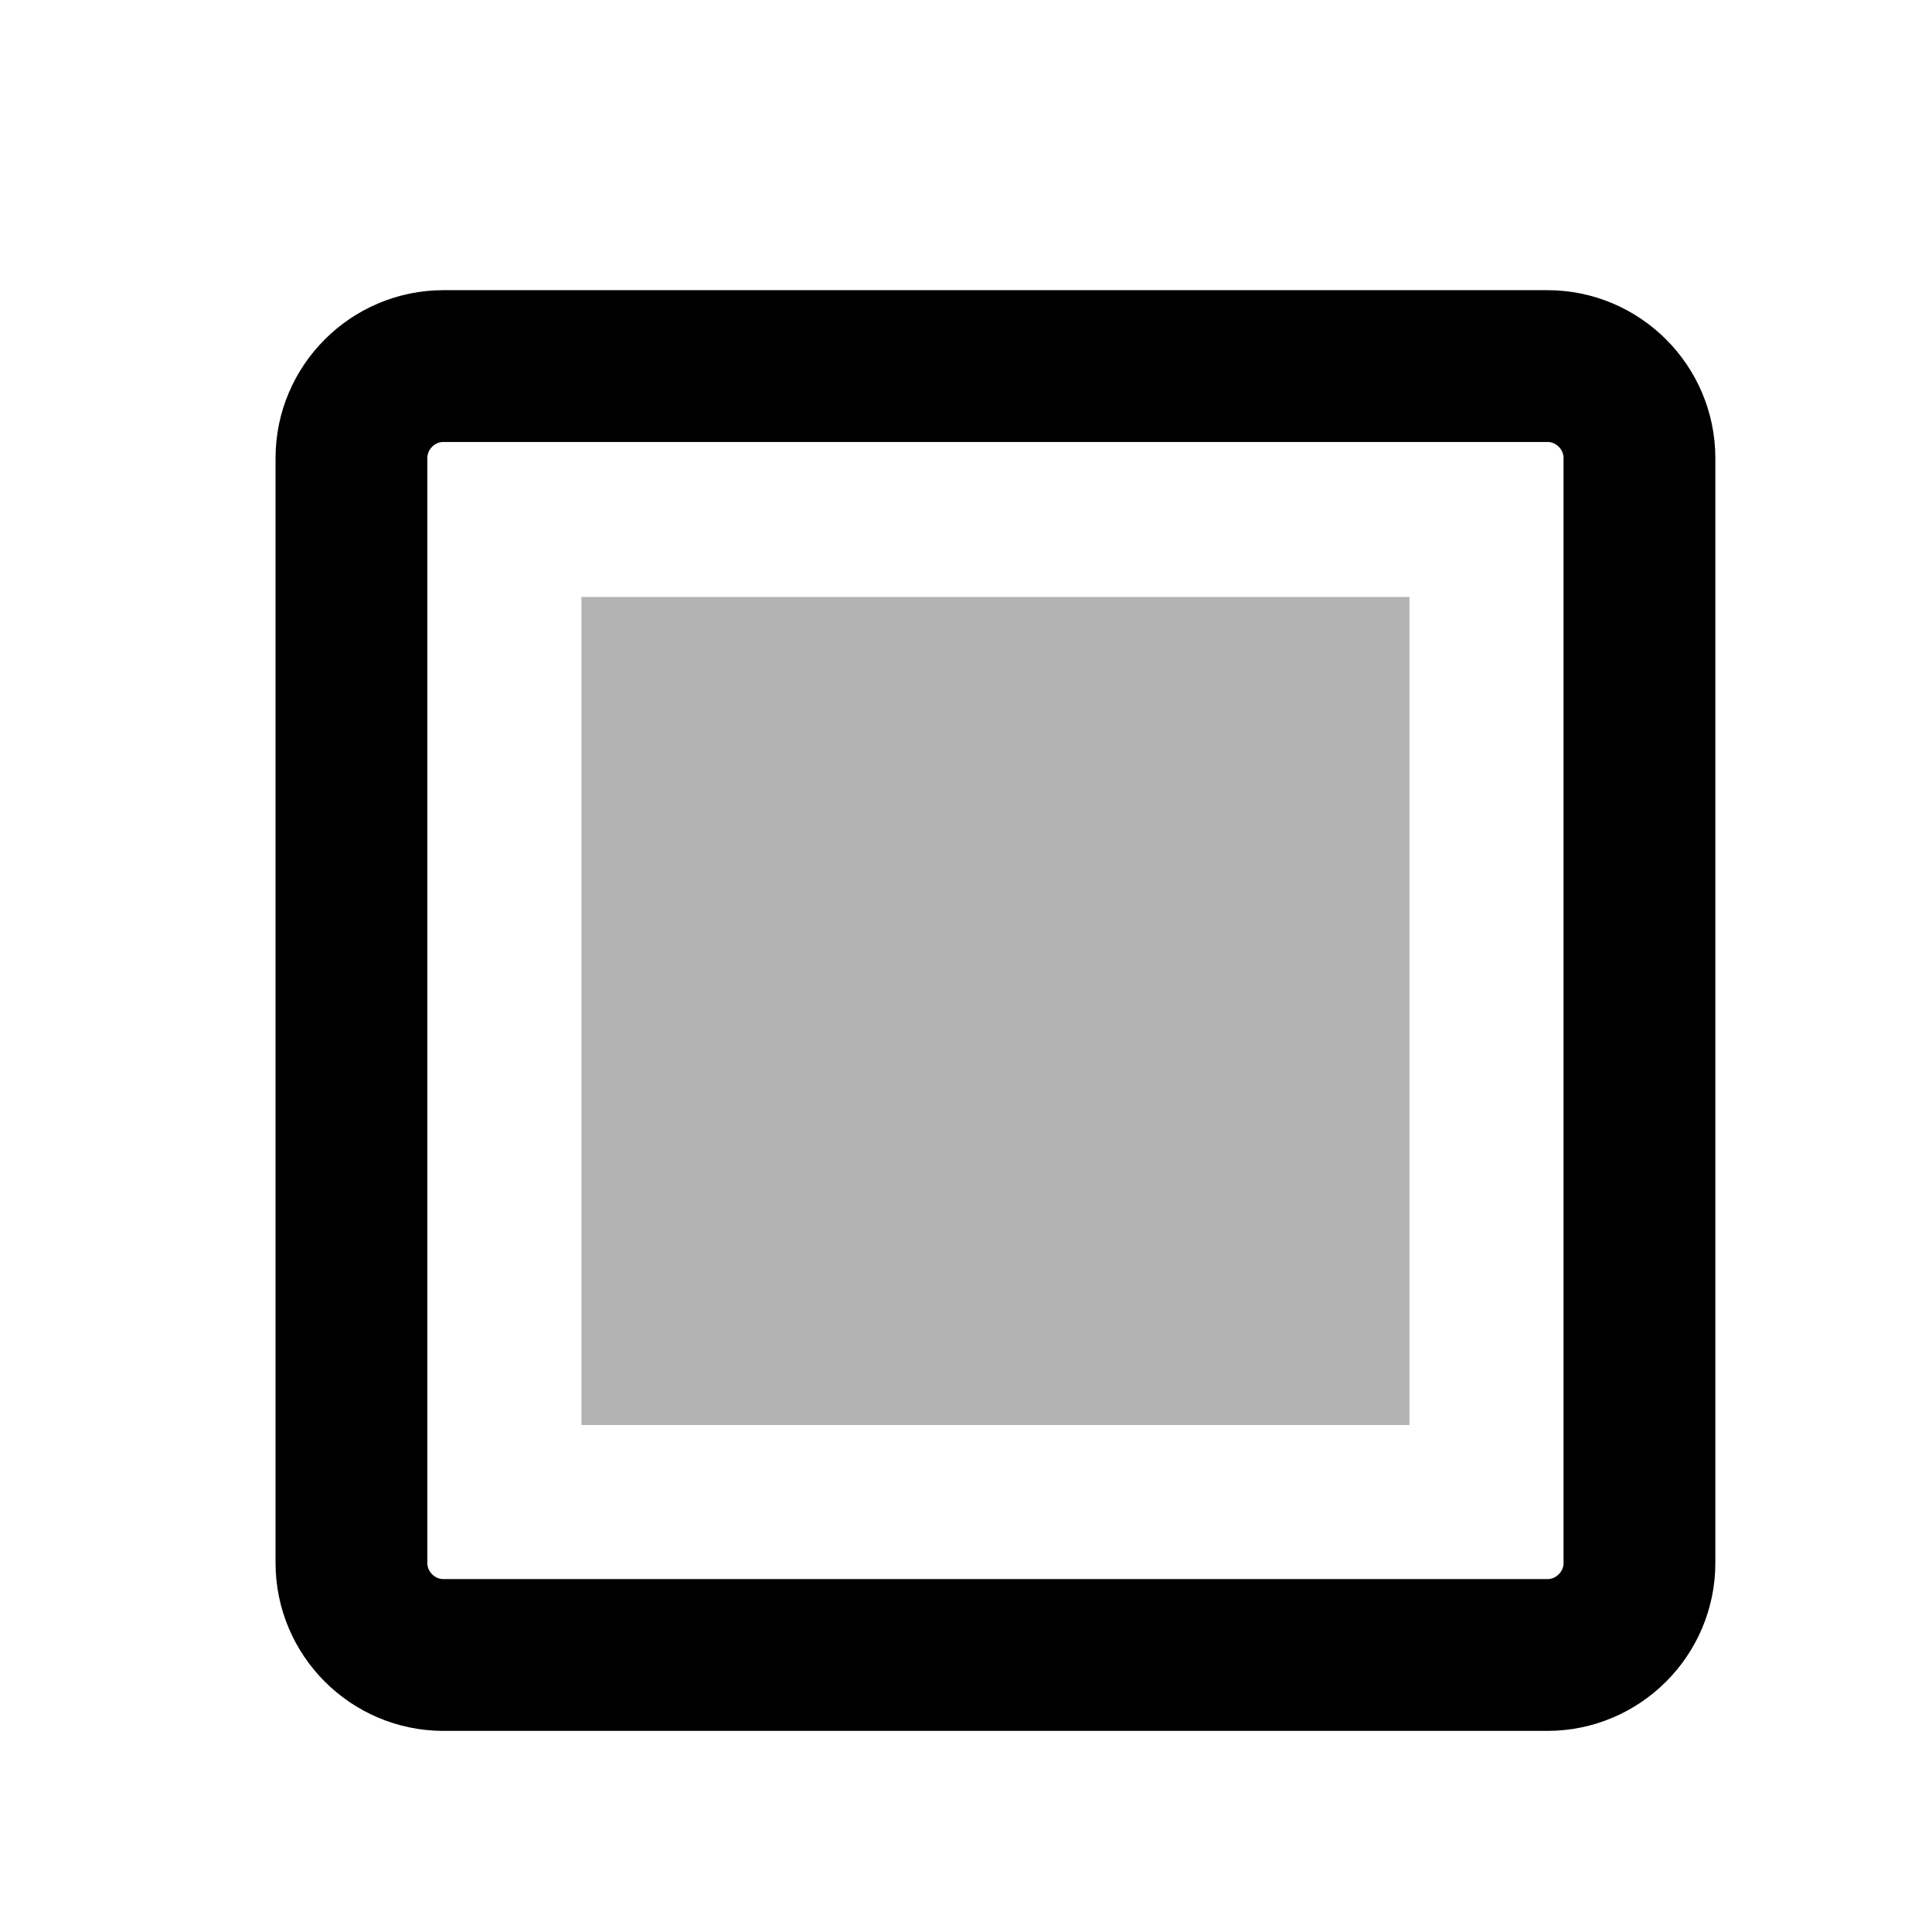
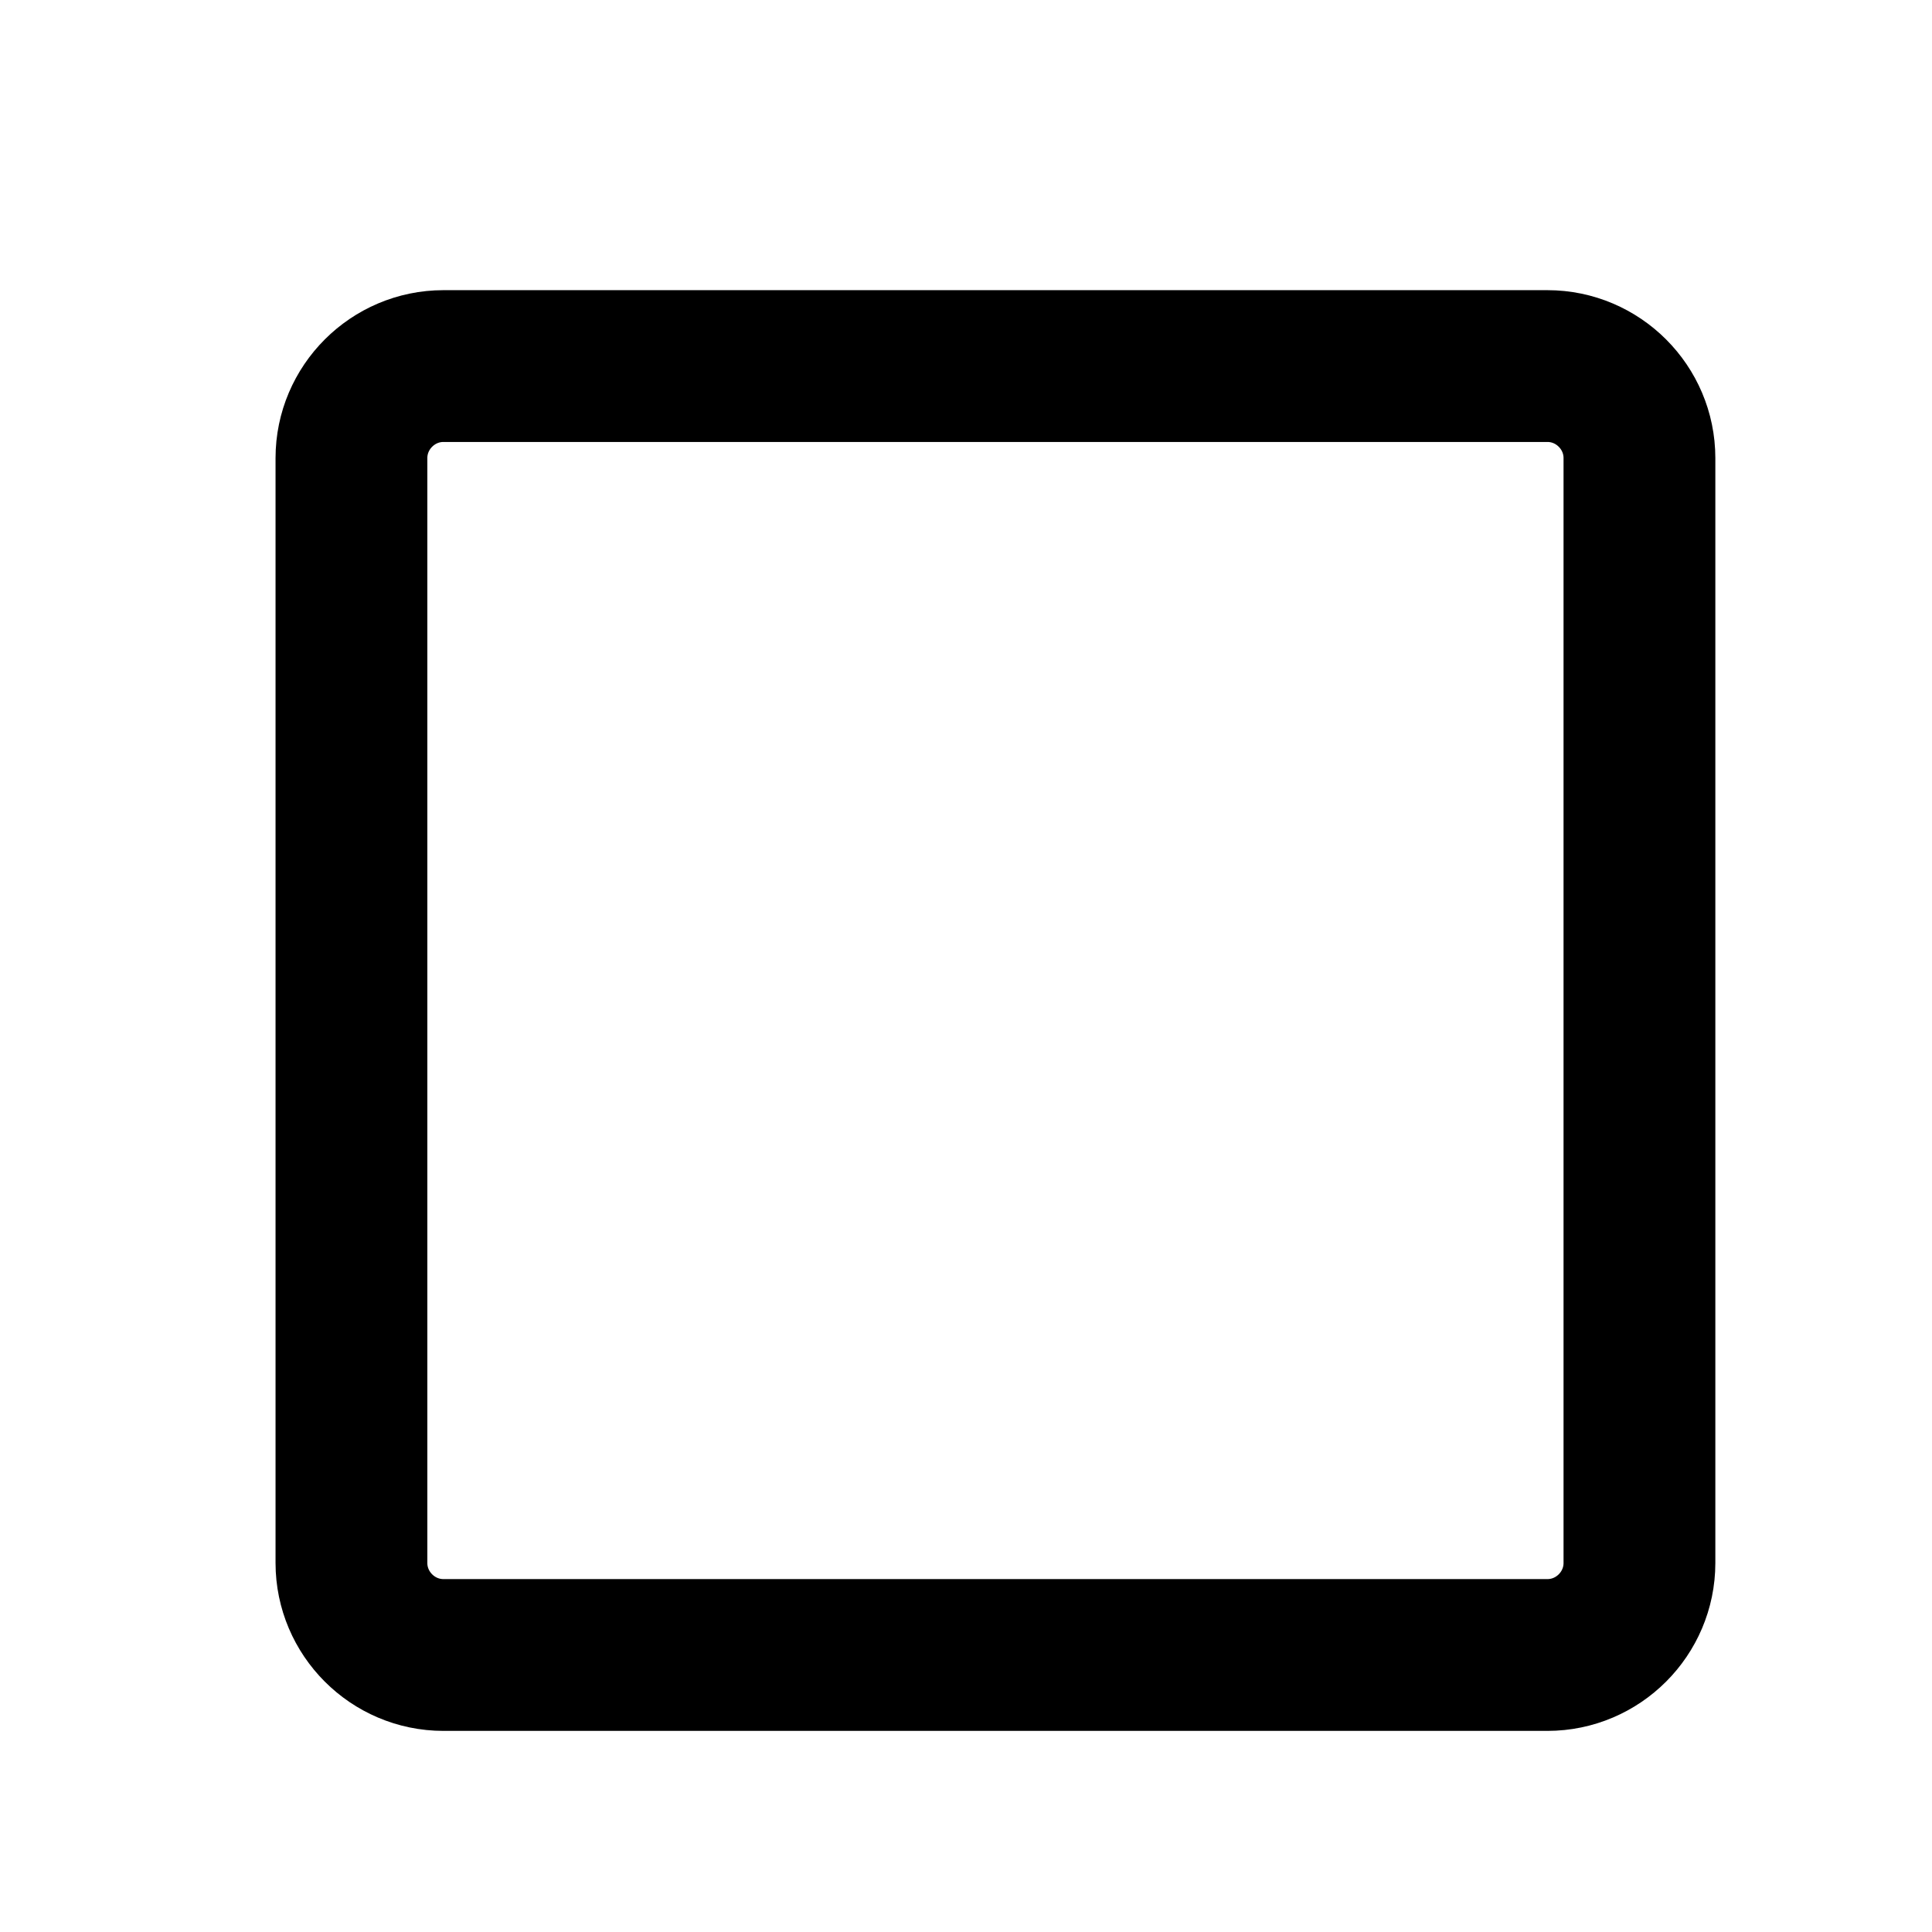
<svg xmlns="http://www.w3.org/2000/svg" width="21" height="21" viewBox="0 0 21 21" fill="none">
-   <path opacity="0.3" d="M15.32 6.489V15.489H6.32V6.489H15.32Z" fill="black" />
  <path d="M3.82 16.989C3.82 17.539 4.27 17.989 4.82 17.989H16.82C17.37 17.989 17.82 17.539 17.82 16.989V4.979C17.82 4.429 17.37 3.979 16.82 3.979H4.82C4.27 3.979 3.82 4.429 3.82 4.979V16.989Z" stroke="black" stroke-width="1.65" stroke-linecap="round" stroke-linejoin="round" />
</svg>